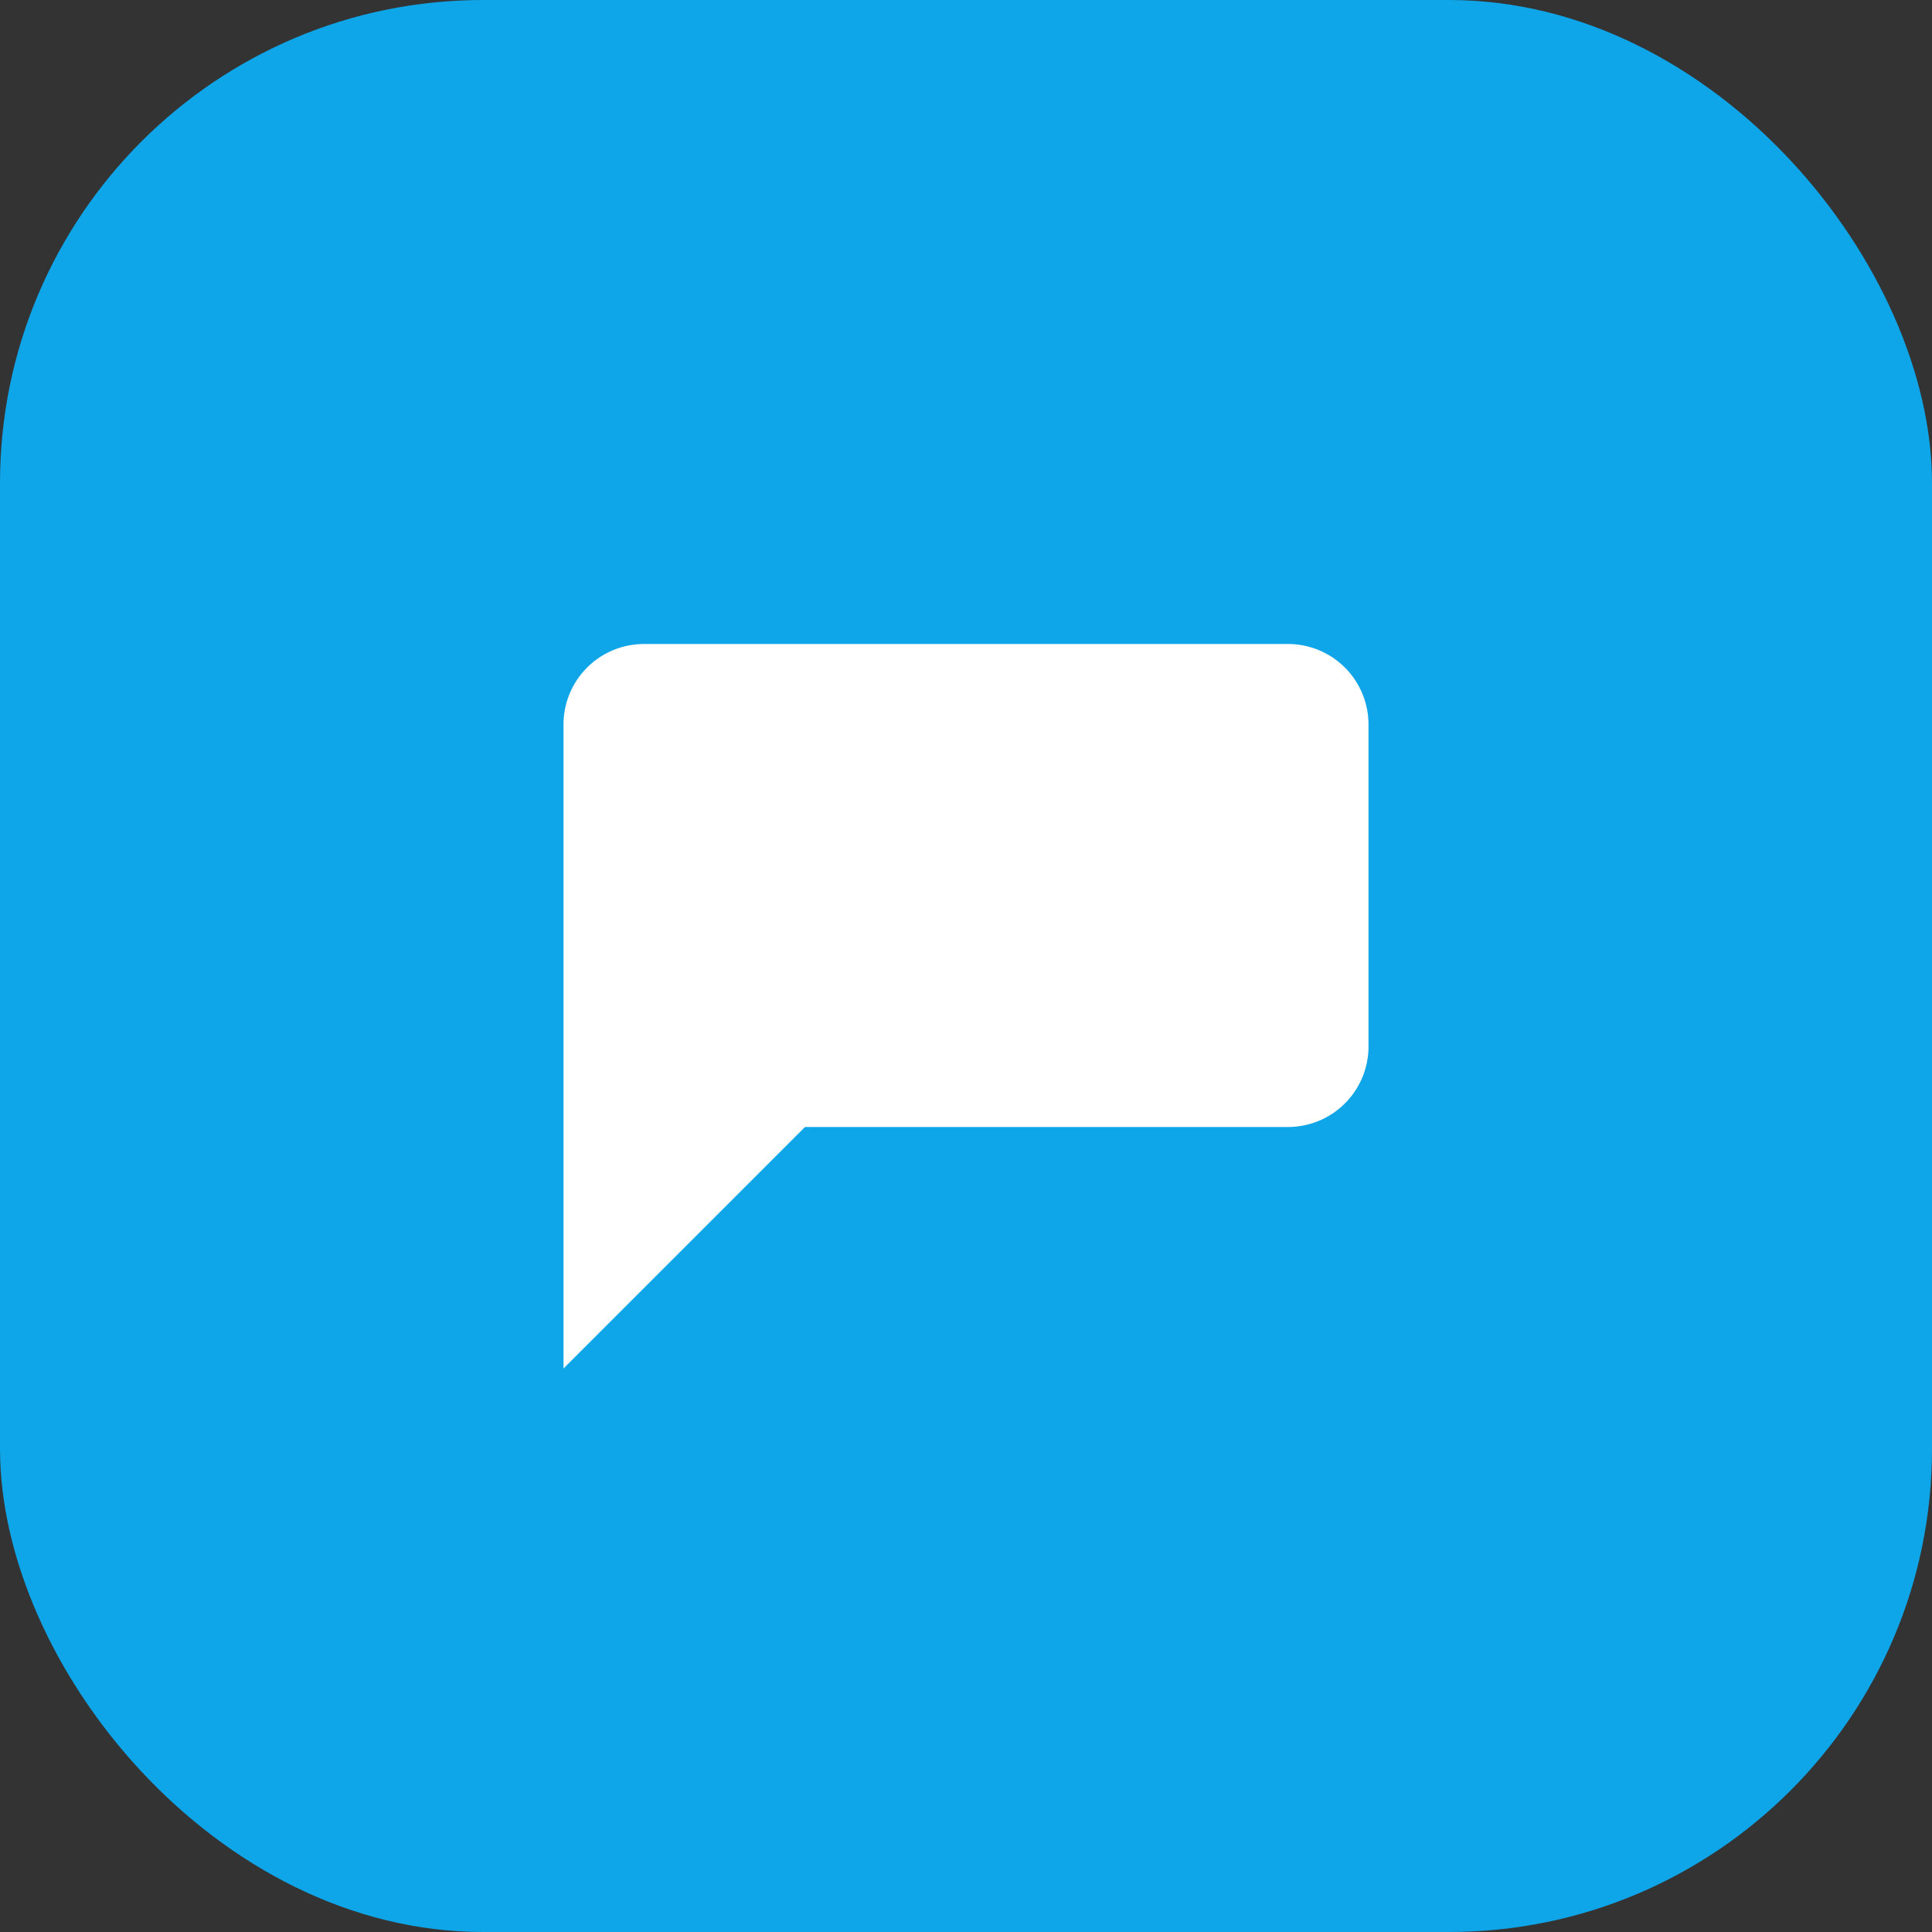
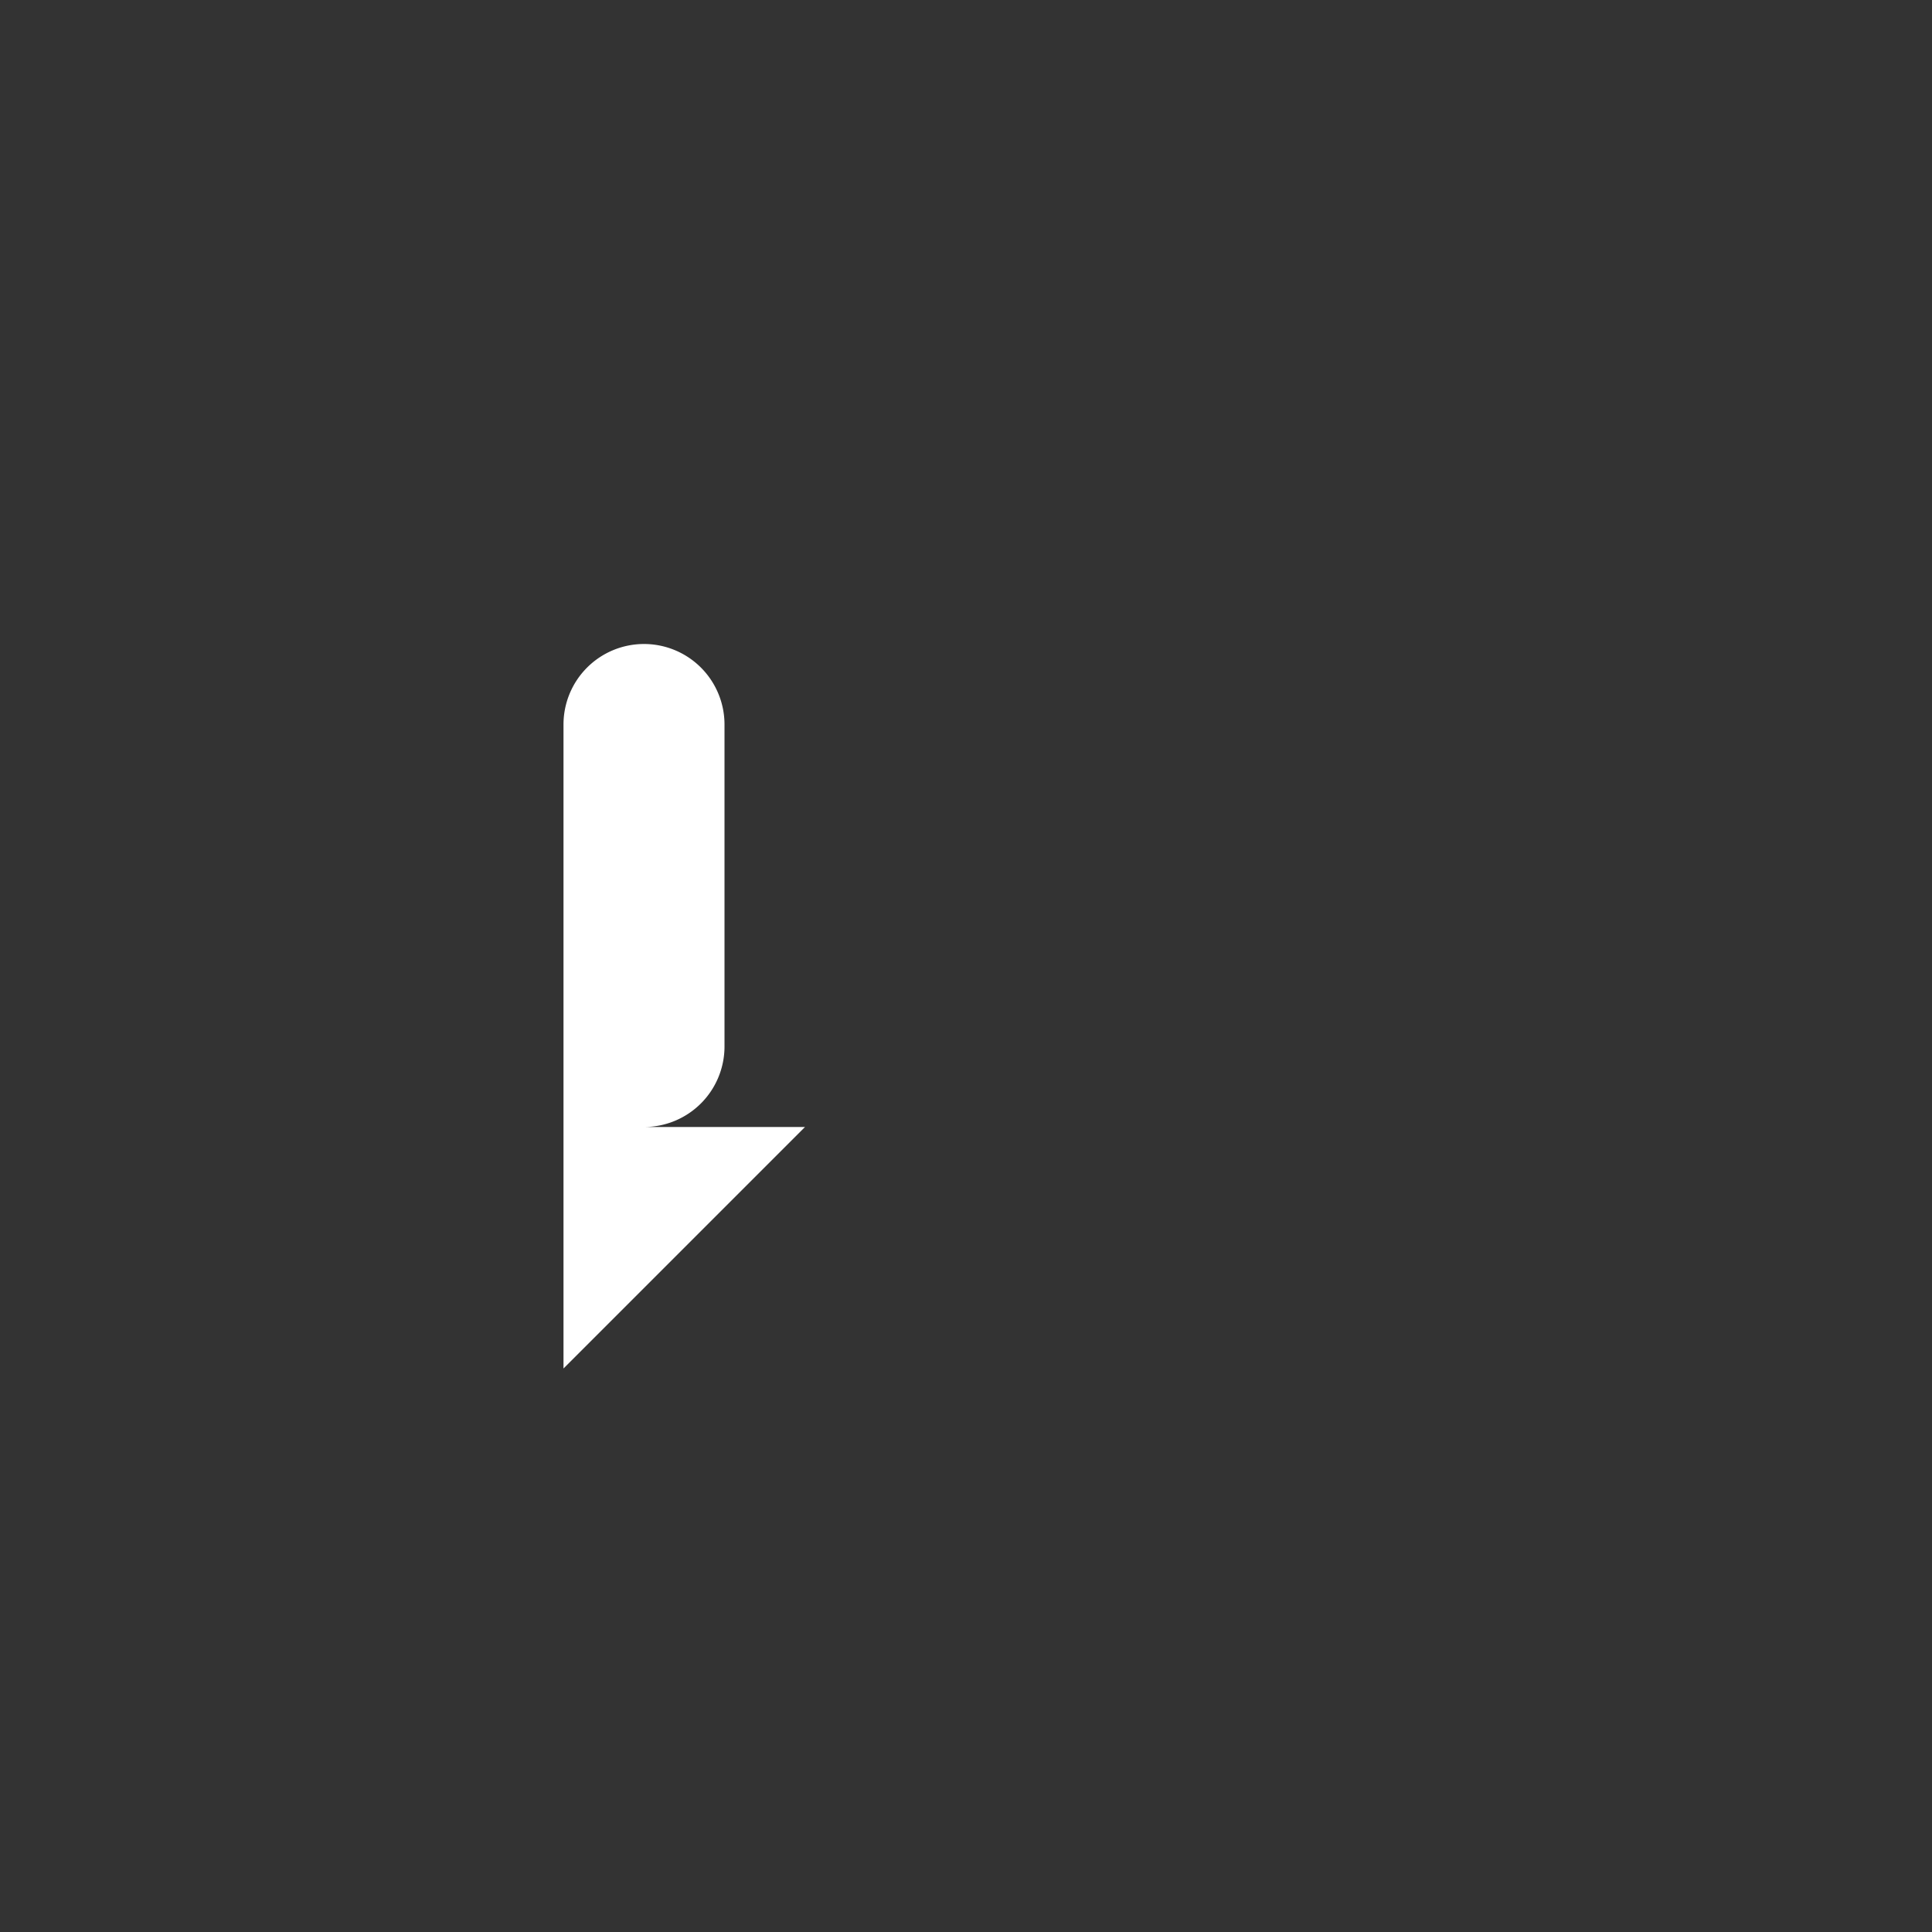
<svg xmlns="http://www.w3.org/2000/svg" viewBox="0 0 48 48" fill="none">
  <rect x="0" y="0" width="48" height="48" fill="#333333" stroke="none" />
-   <rect width="48" height="48" rx="12" fill="#0EA5E9" />
-   <path d="M14 32V18a2 2 0 0 1 2-2h16a2 2 0 0 1 2 2v8a2 2 0 0 1-2 2H20l-6 6z" fill="#fff" />
+   <path d="M14 32V18a2 2 0 0 1 2-2a2 2 0 0 1 2 2v8a2 2 0 0 1-2 2H20l-6 6z" fill="#fff" />
</svg>